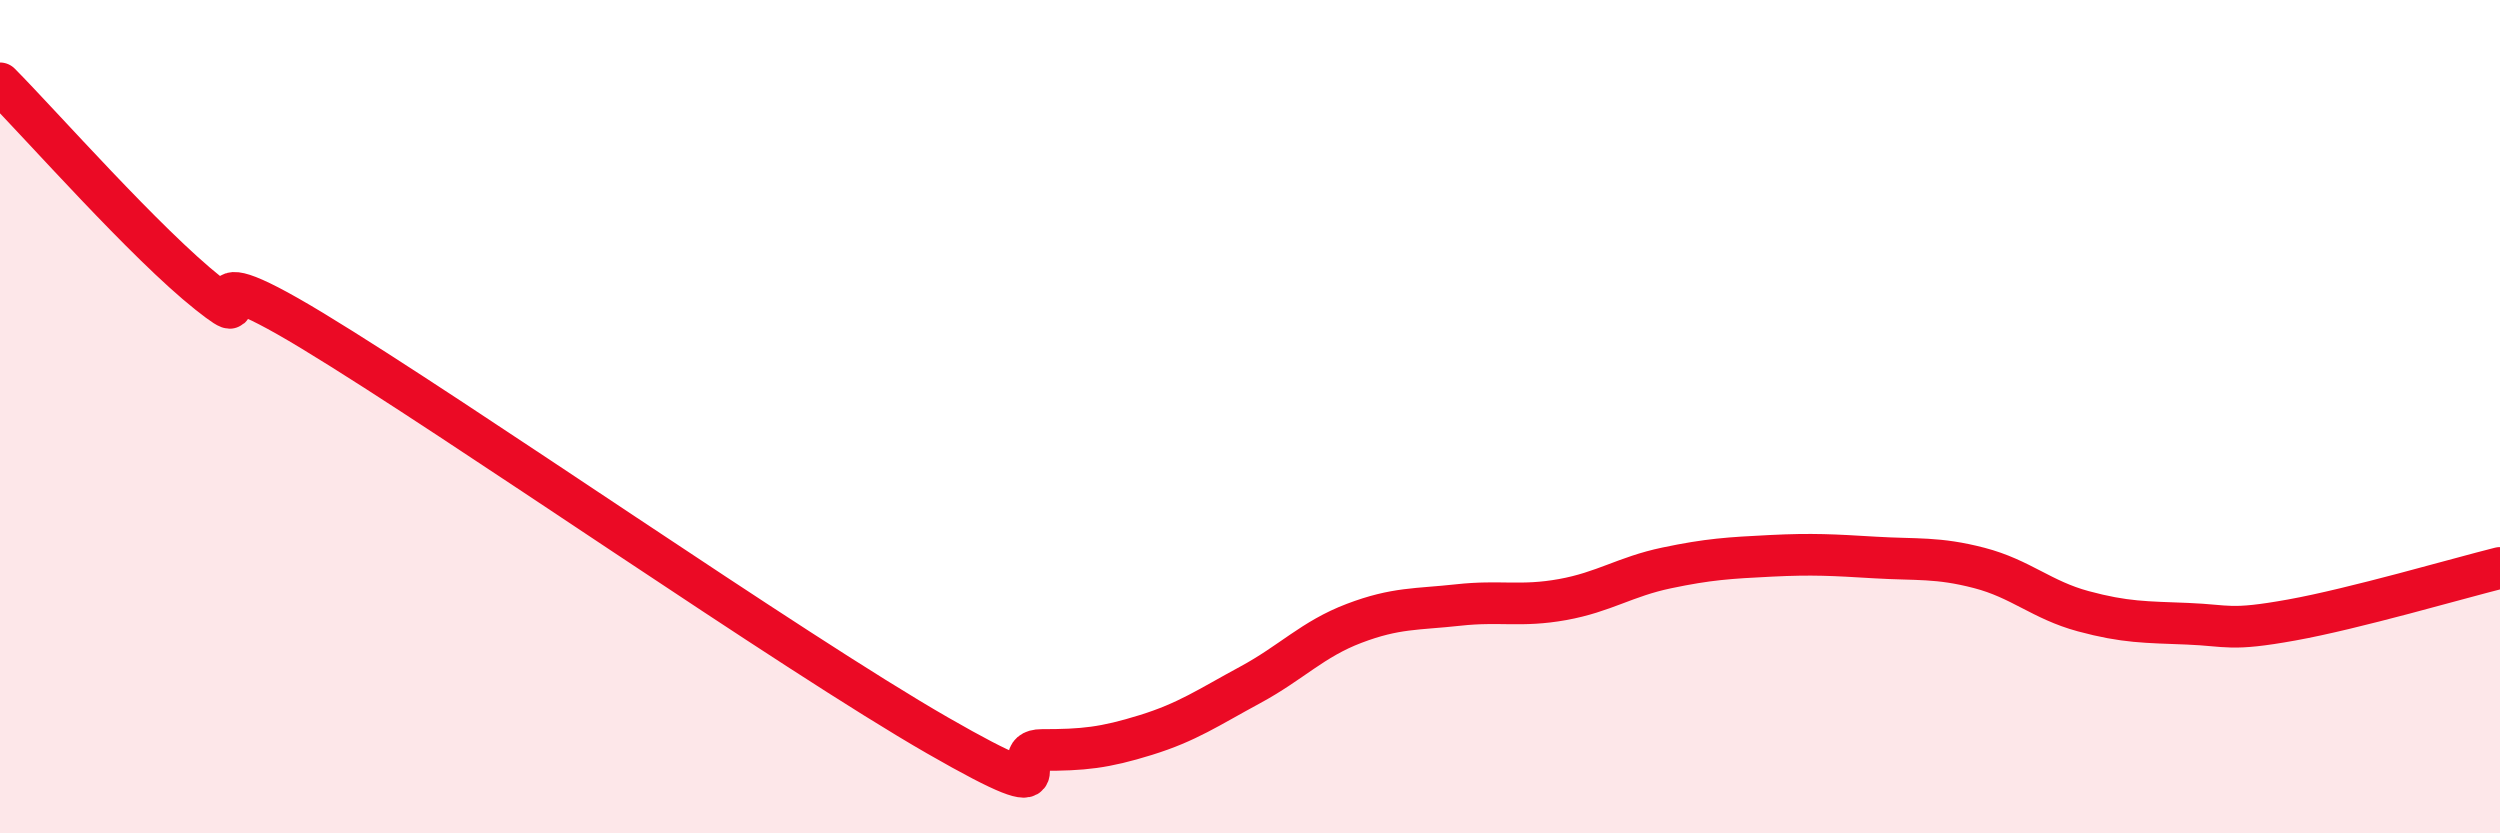
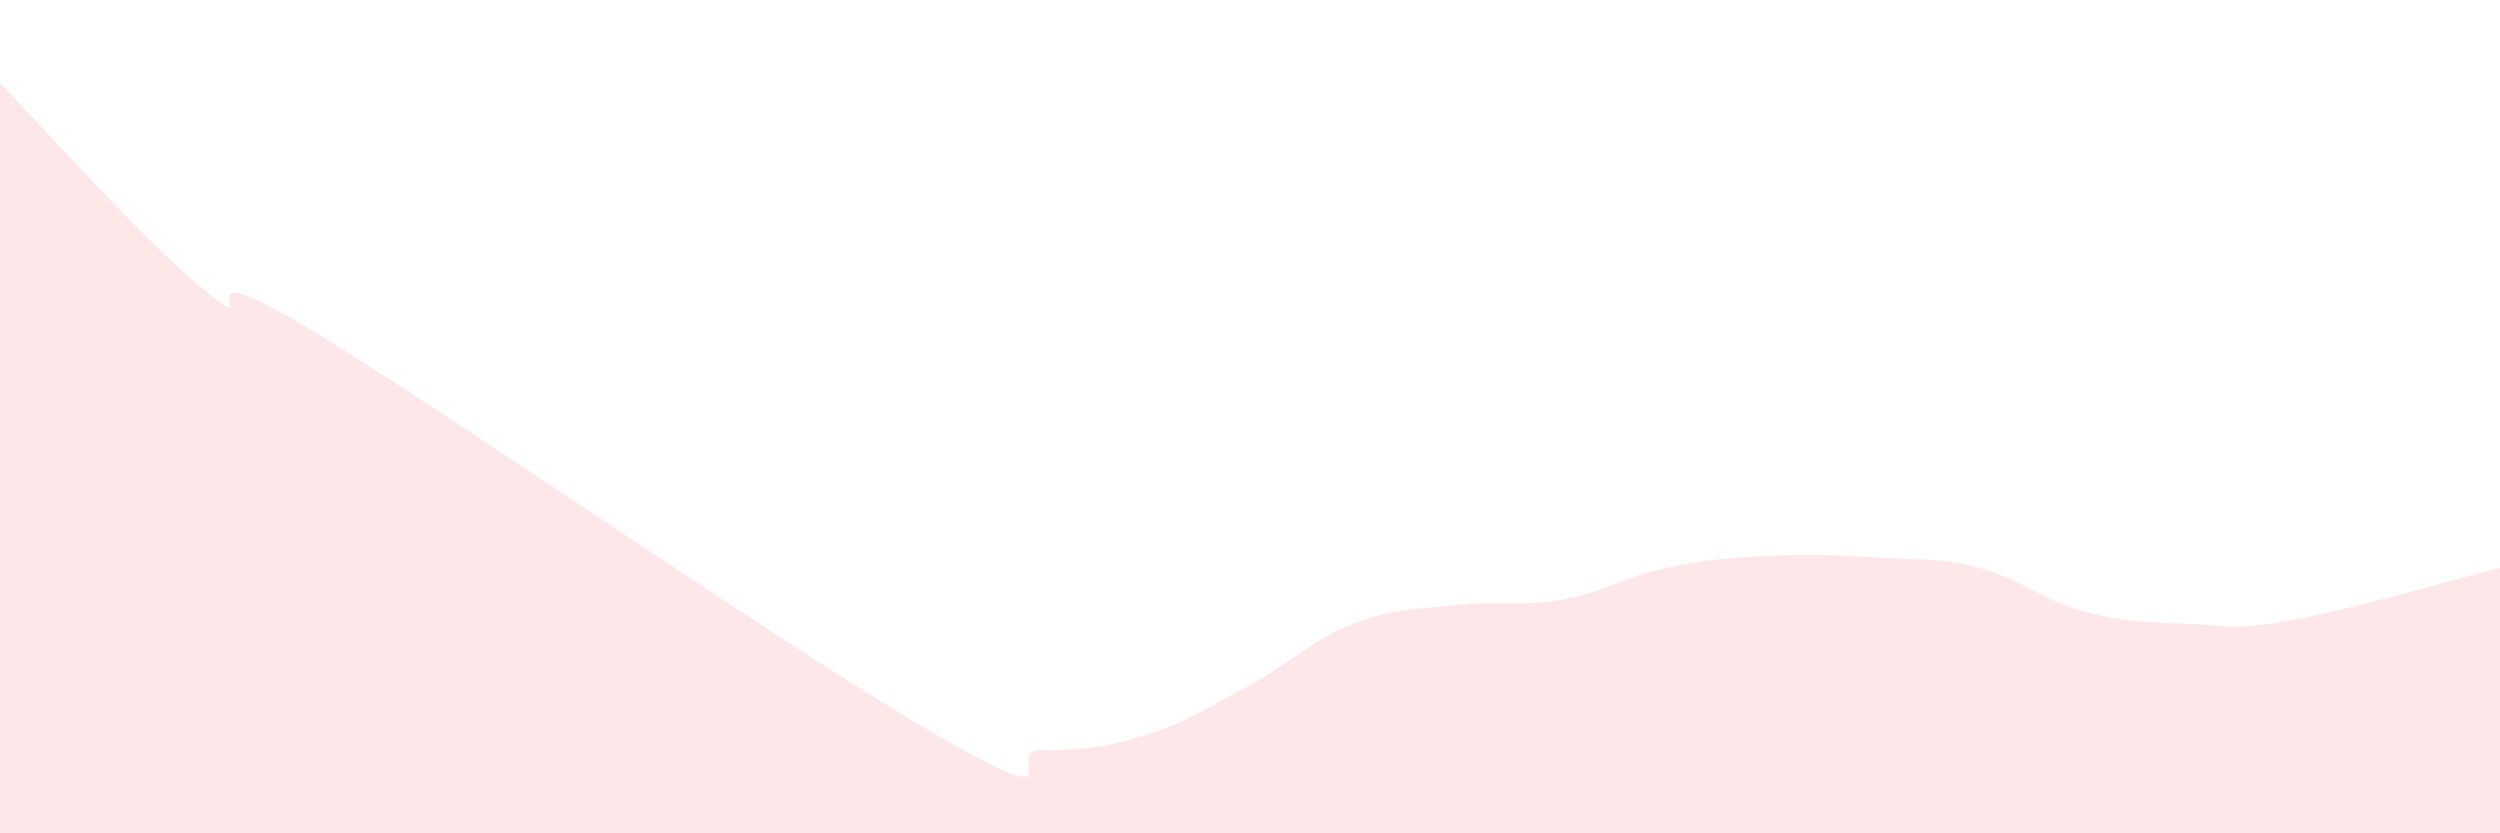
<svg xmlns="http://www.w3.org/2000/svg" width="60" height="20" viewBox="0 0 60 20">
  <path d="M 0,2 C 1,3.01 3.5,5.85 5,7.04 C 6.5,8.23 4,5.82 7.5,7.94 C 11,10.06 19,15.64 22.5,17.65 C 26,19.66 24,18 25,18 C 26,18 26.5,17.95 27.5,17.64 C 28.5,17.33 29,16.98 30,16.44 C 31,15.9 31.5,15.34 32.5,14.96 C 33.5,14.58 34,14.63 35,14.52 C 36,14.41 36.5,14.57 37.5,14.39 C 38.5,14.21 39,13.84 40,13.63 C 41,13.42 41.5,13.39 42.5,13.34 C 43.5,13.29 44,13.32 45,13.38 C 46,13.44 46.5,13.37 47.5,13.63 C 48.5,13.89 49,14.4 50,14.67 C 51,14.94 51.5,14.93 52.5,14.97 C 53.5,15.01 53.5,15.15 55,14.88 C 56.5,14.61 59,13.88 60,13.63L60 20L0 20Z" fill="#EB0A25" opacity="0.1" stroke-linecap="round" stroke-linejoin="round" />
-   <path d="M 0,2 C 1,3.01 3.5,5.85 5,7.04 C 6.5,8.23 4,5.82 7.5,7.94 C 11,10.06 19,15.64 22.5,17.65 C 26,19.66 24,18 25,18 C 26,18 26.5,17.95 27.5,17.64 C 28.5,17.33 29,16.98 30,16.44 C 31,15.9 31.5,15.34 32.5,14.96 C 33.5,14.58 34,14.63 35,14.52 C 36,14.41 36.5,14.57 37.5,14.39 C 38.5,14.21 39,13.84 40,13.63 C 41,13.42 41.5,13.39 42.5,13.34 C 43.5,13.29 44,13.32 45,13.38 C 46,13.44 46.5,13.37 47.5,13.63 C 48.5,13.89 49,14.4 50,14.67 C 51,14.94 51.5,14.93 52.5,14.97 C 53.5,15.01 53.5,15.15 55,14.88 C 56.5,14.61 59,13.88 60,13.63" stroke="#EB0A25" stroke-width="1" fill="none" stroke-linecap="round" stroke-linejoin="round" />
</svg>